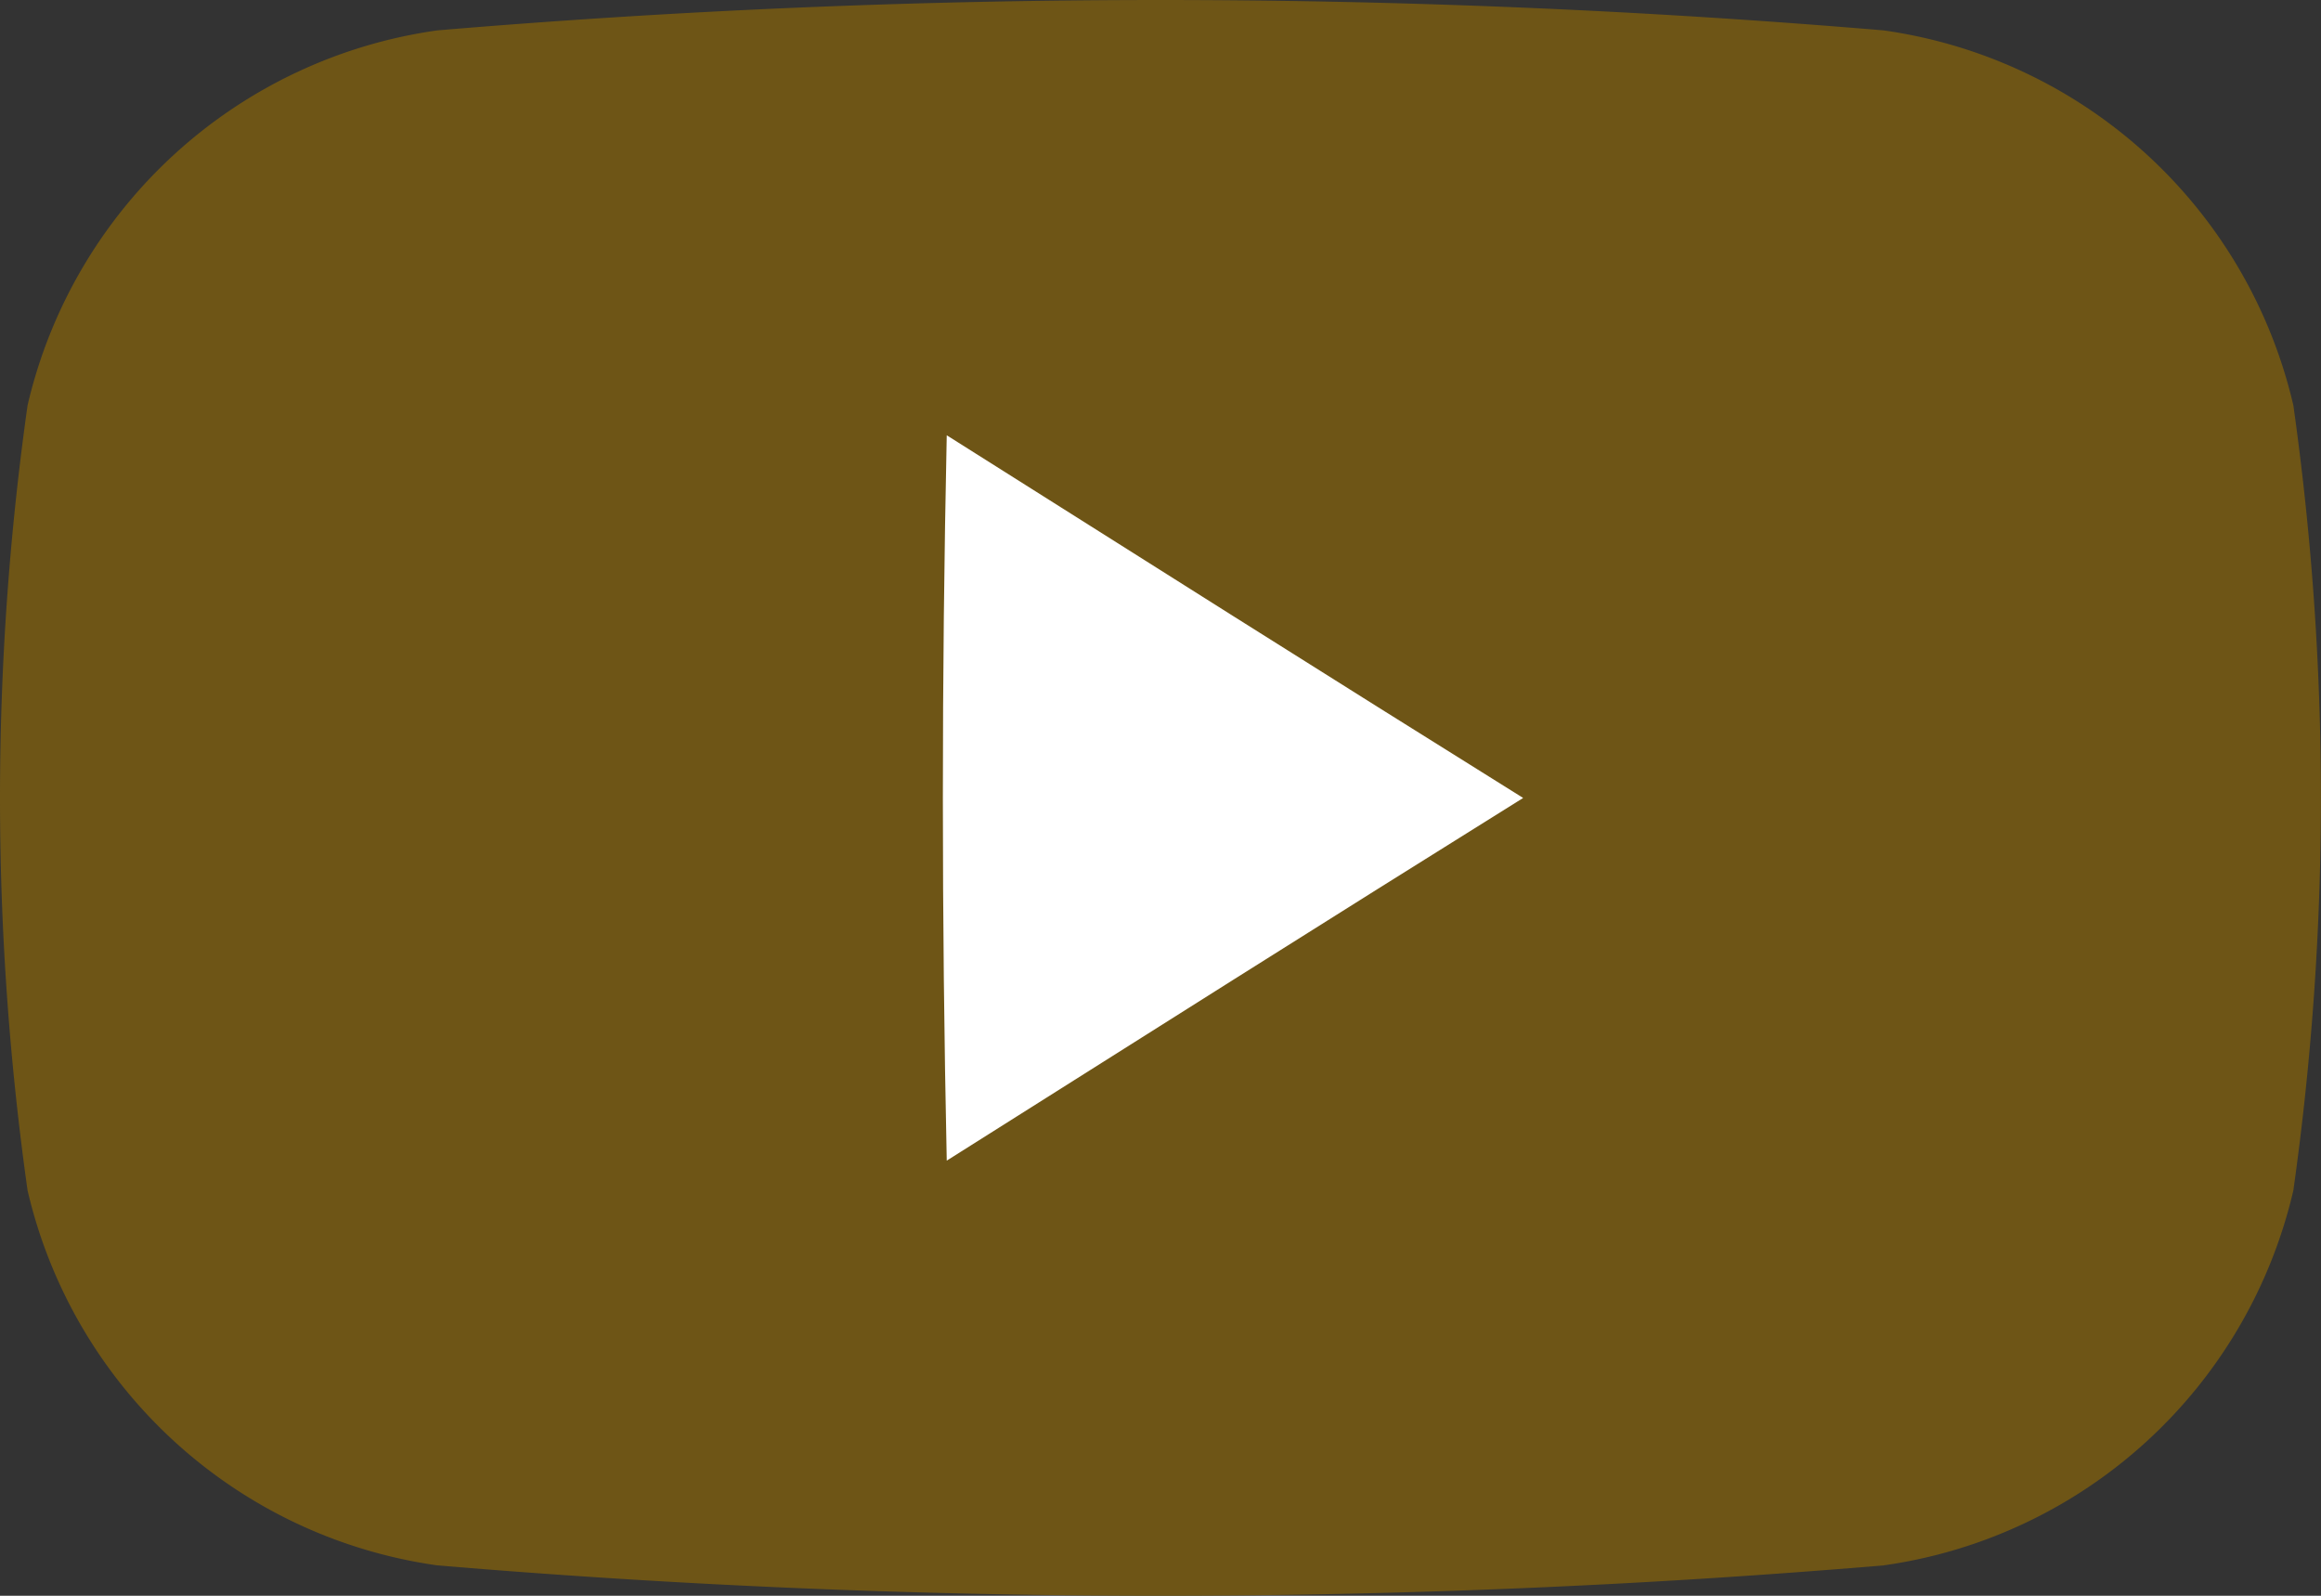
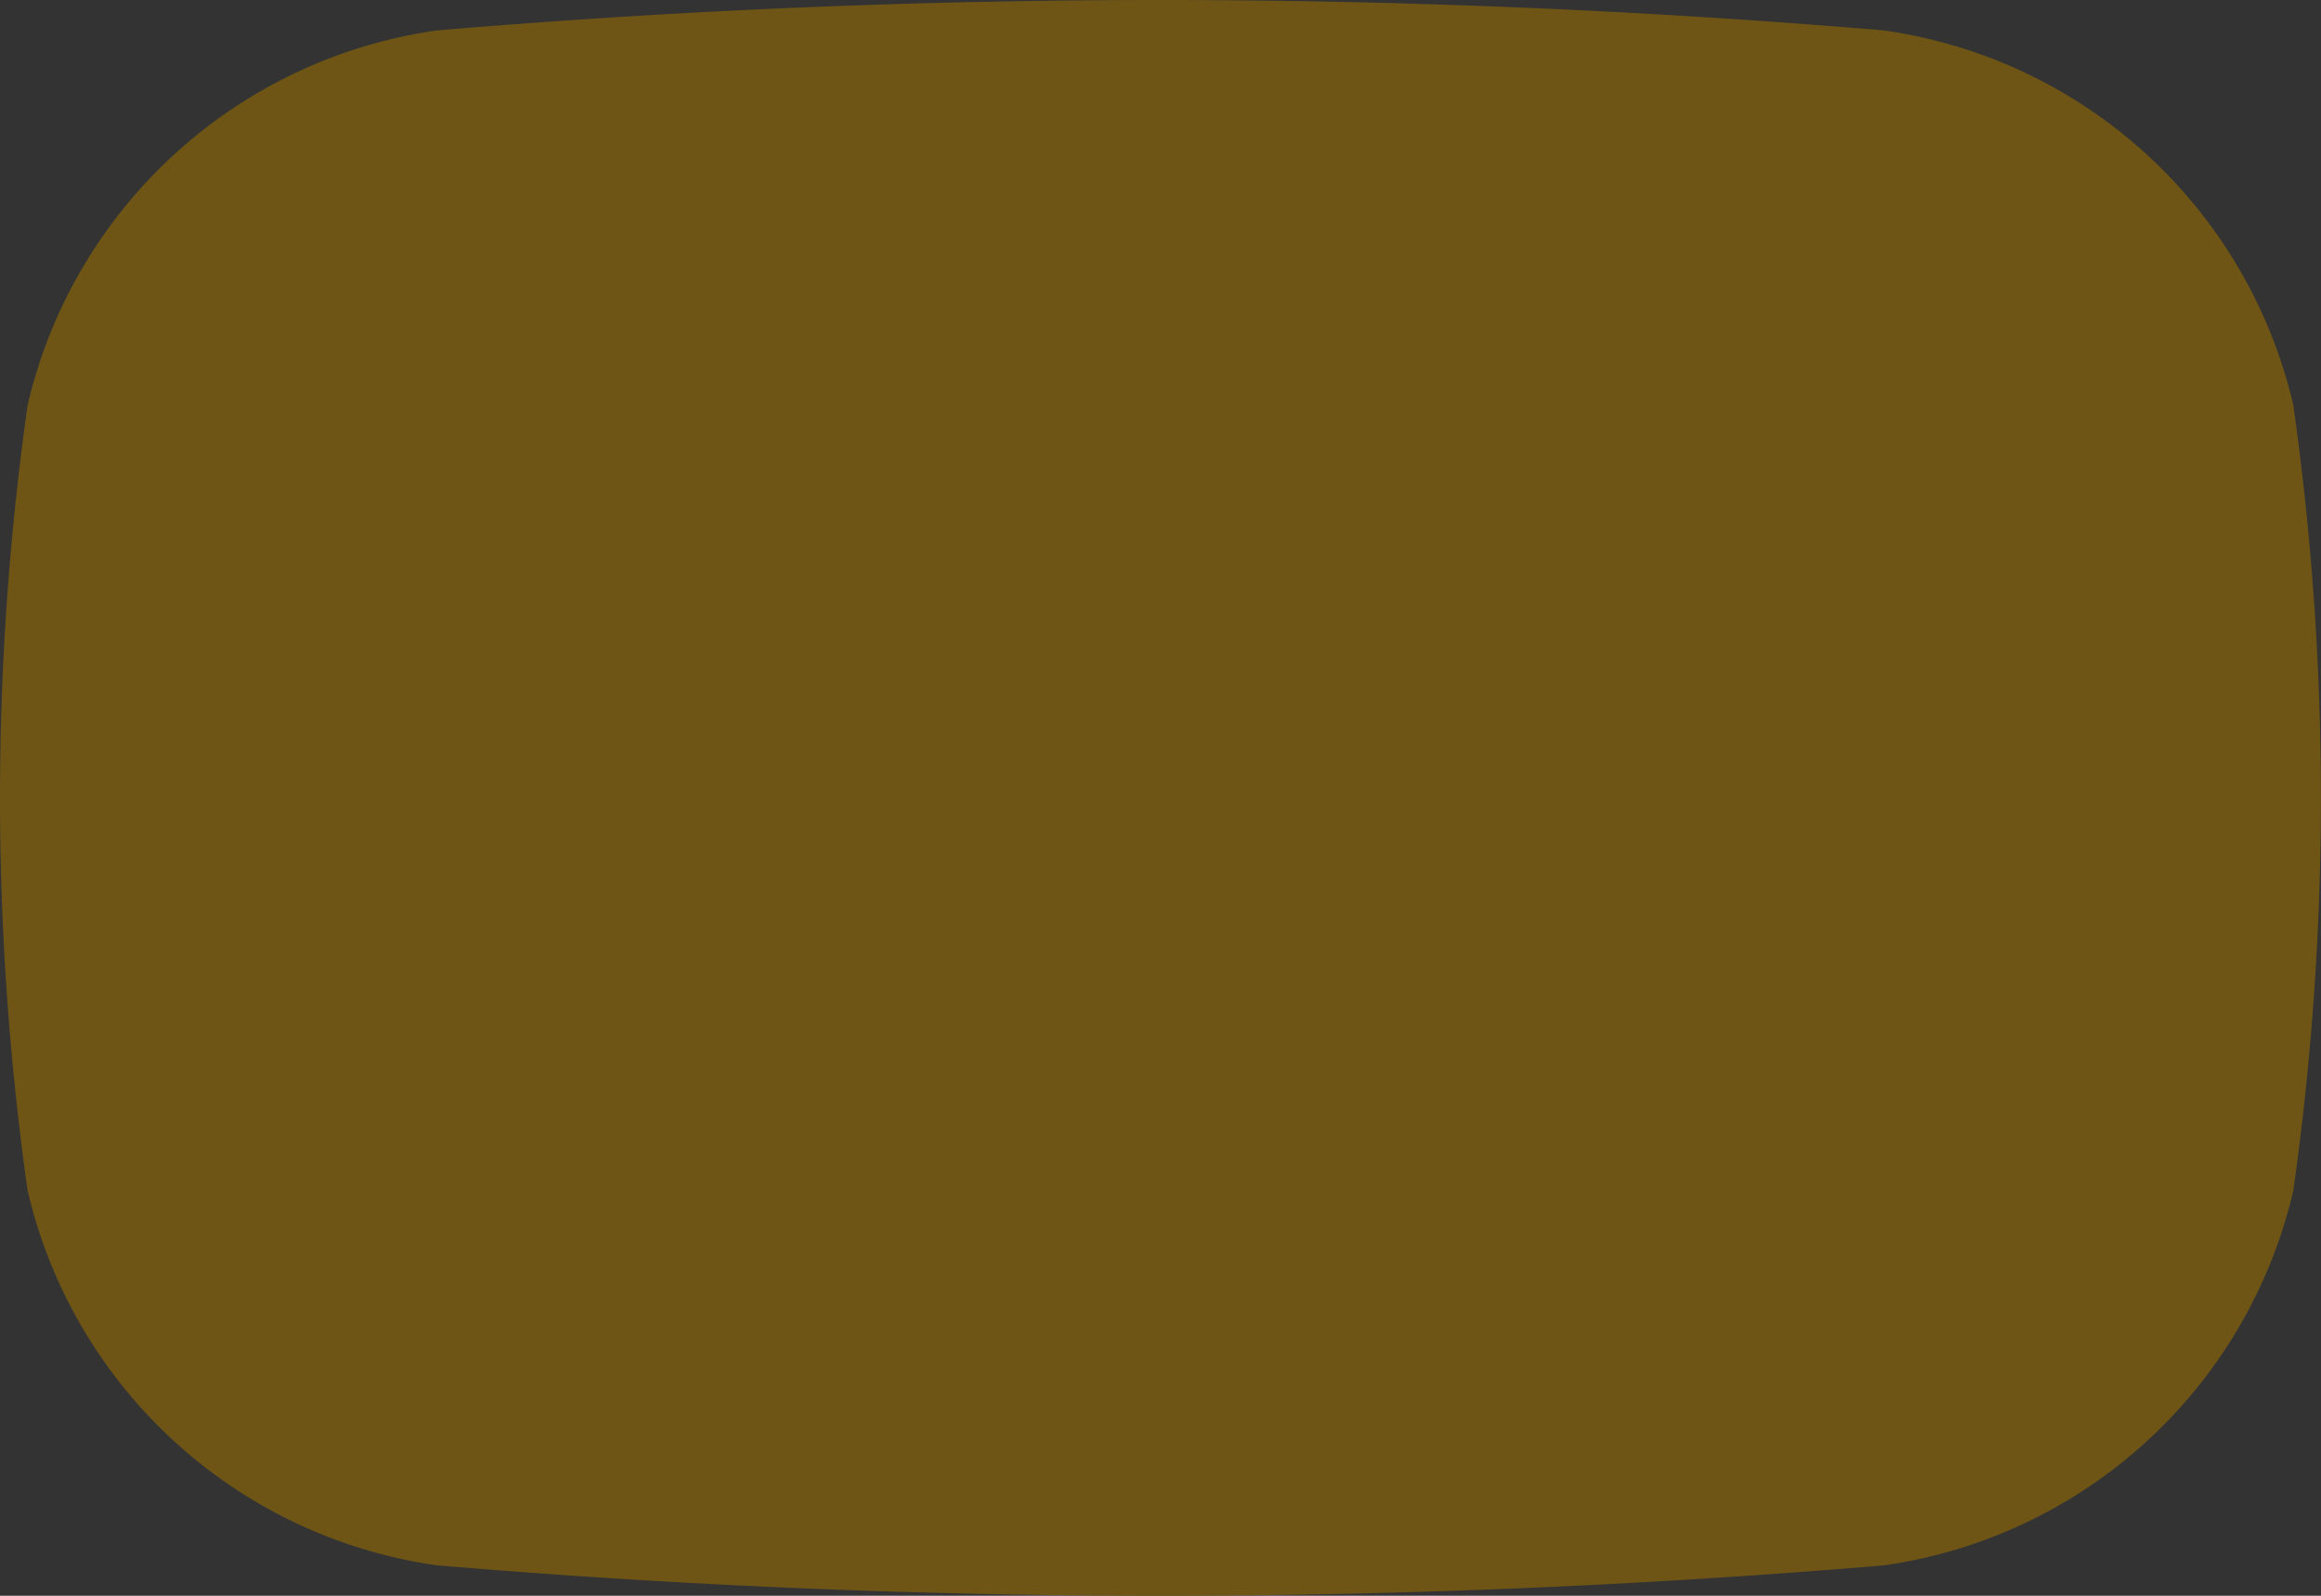
<svg xmlns="http://www.w3.org/2000/svg" width="32" height="22" viewBox="0 0 32 22">
  <rect x="0" y="0" width="32" height="22" fill="#333333" stroke="none" />
  <g transform="translate(0)">
    <g transform="translate(0 0)">
      <path d="M25.97,21.581a118.842,118.842,0,0,1-19.94,0,6.768,6.768,0,0,1-5.65-5.17,38.725,38.725,0,0,1,0-10.822A6.768,6.768,0,0,1,6.029.419a118.842,118.842,0,0,1,19.94,0,6.768,6.768,0,0,1,5.65,5.17,38.747,38.747,0,0,1,0,10.822,6.768,6.768,0,0,1-5.65,5.17" transform="translate(0 0)" fill="#6e5516" />
-       <path d="M44.583,32.7c2.591-1.636,5.28-3.337,7.947-5-2.667-1.663-5.356-3.364-7.947-5q-.107,5,0,10" transform="translate(-31.53 -16.699)" fill="#fff" />
    </g>
  </g>
</svg>